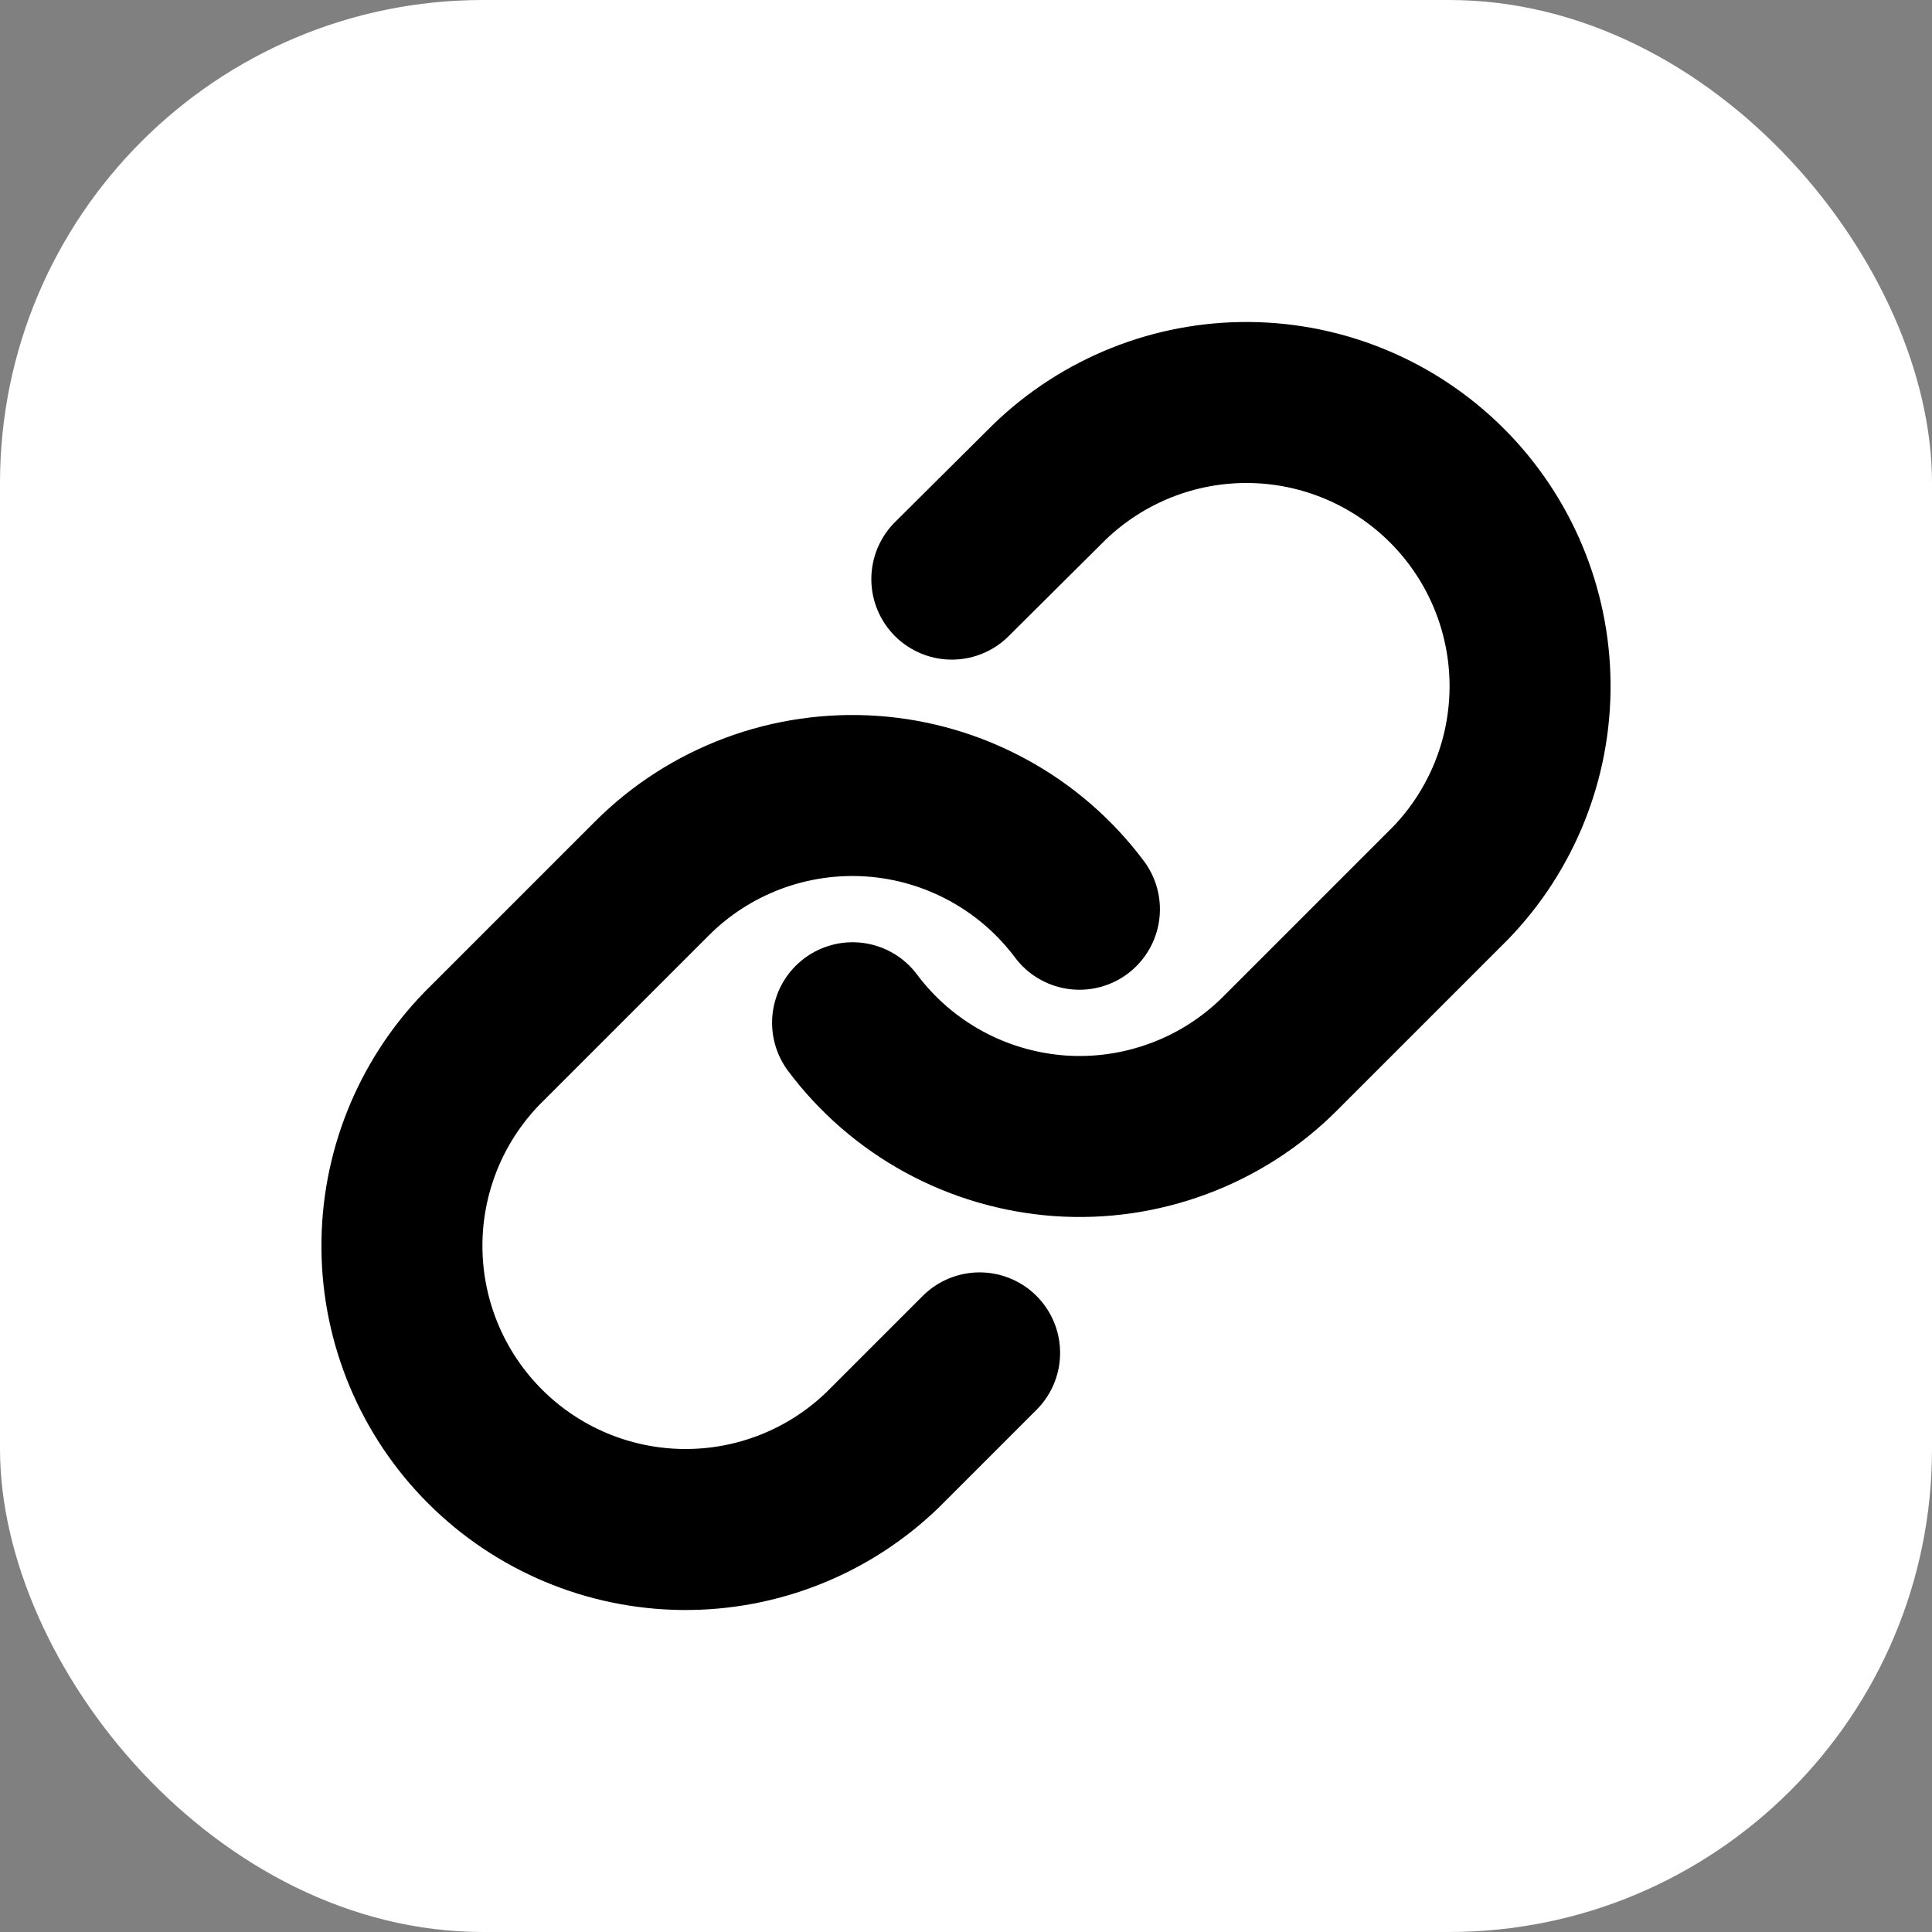
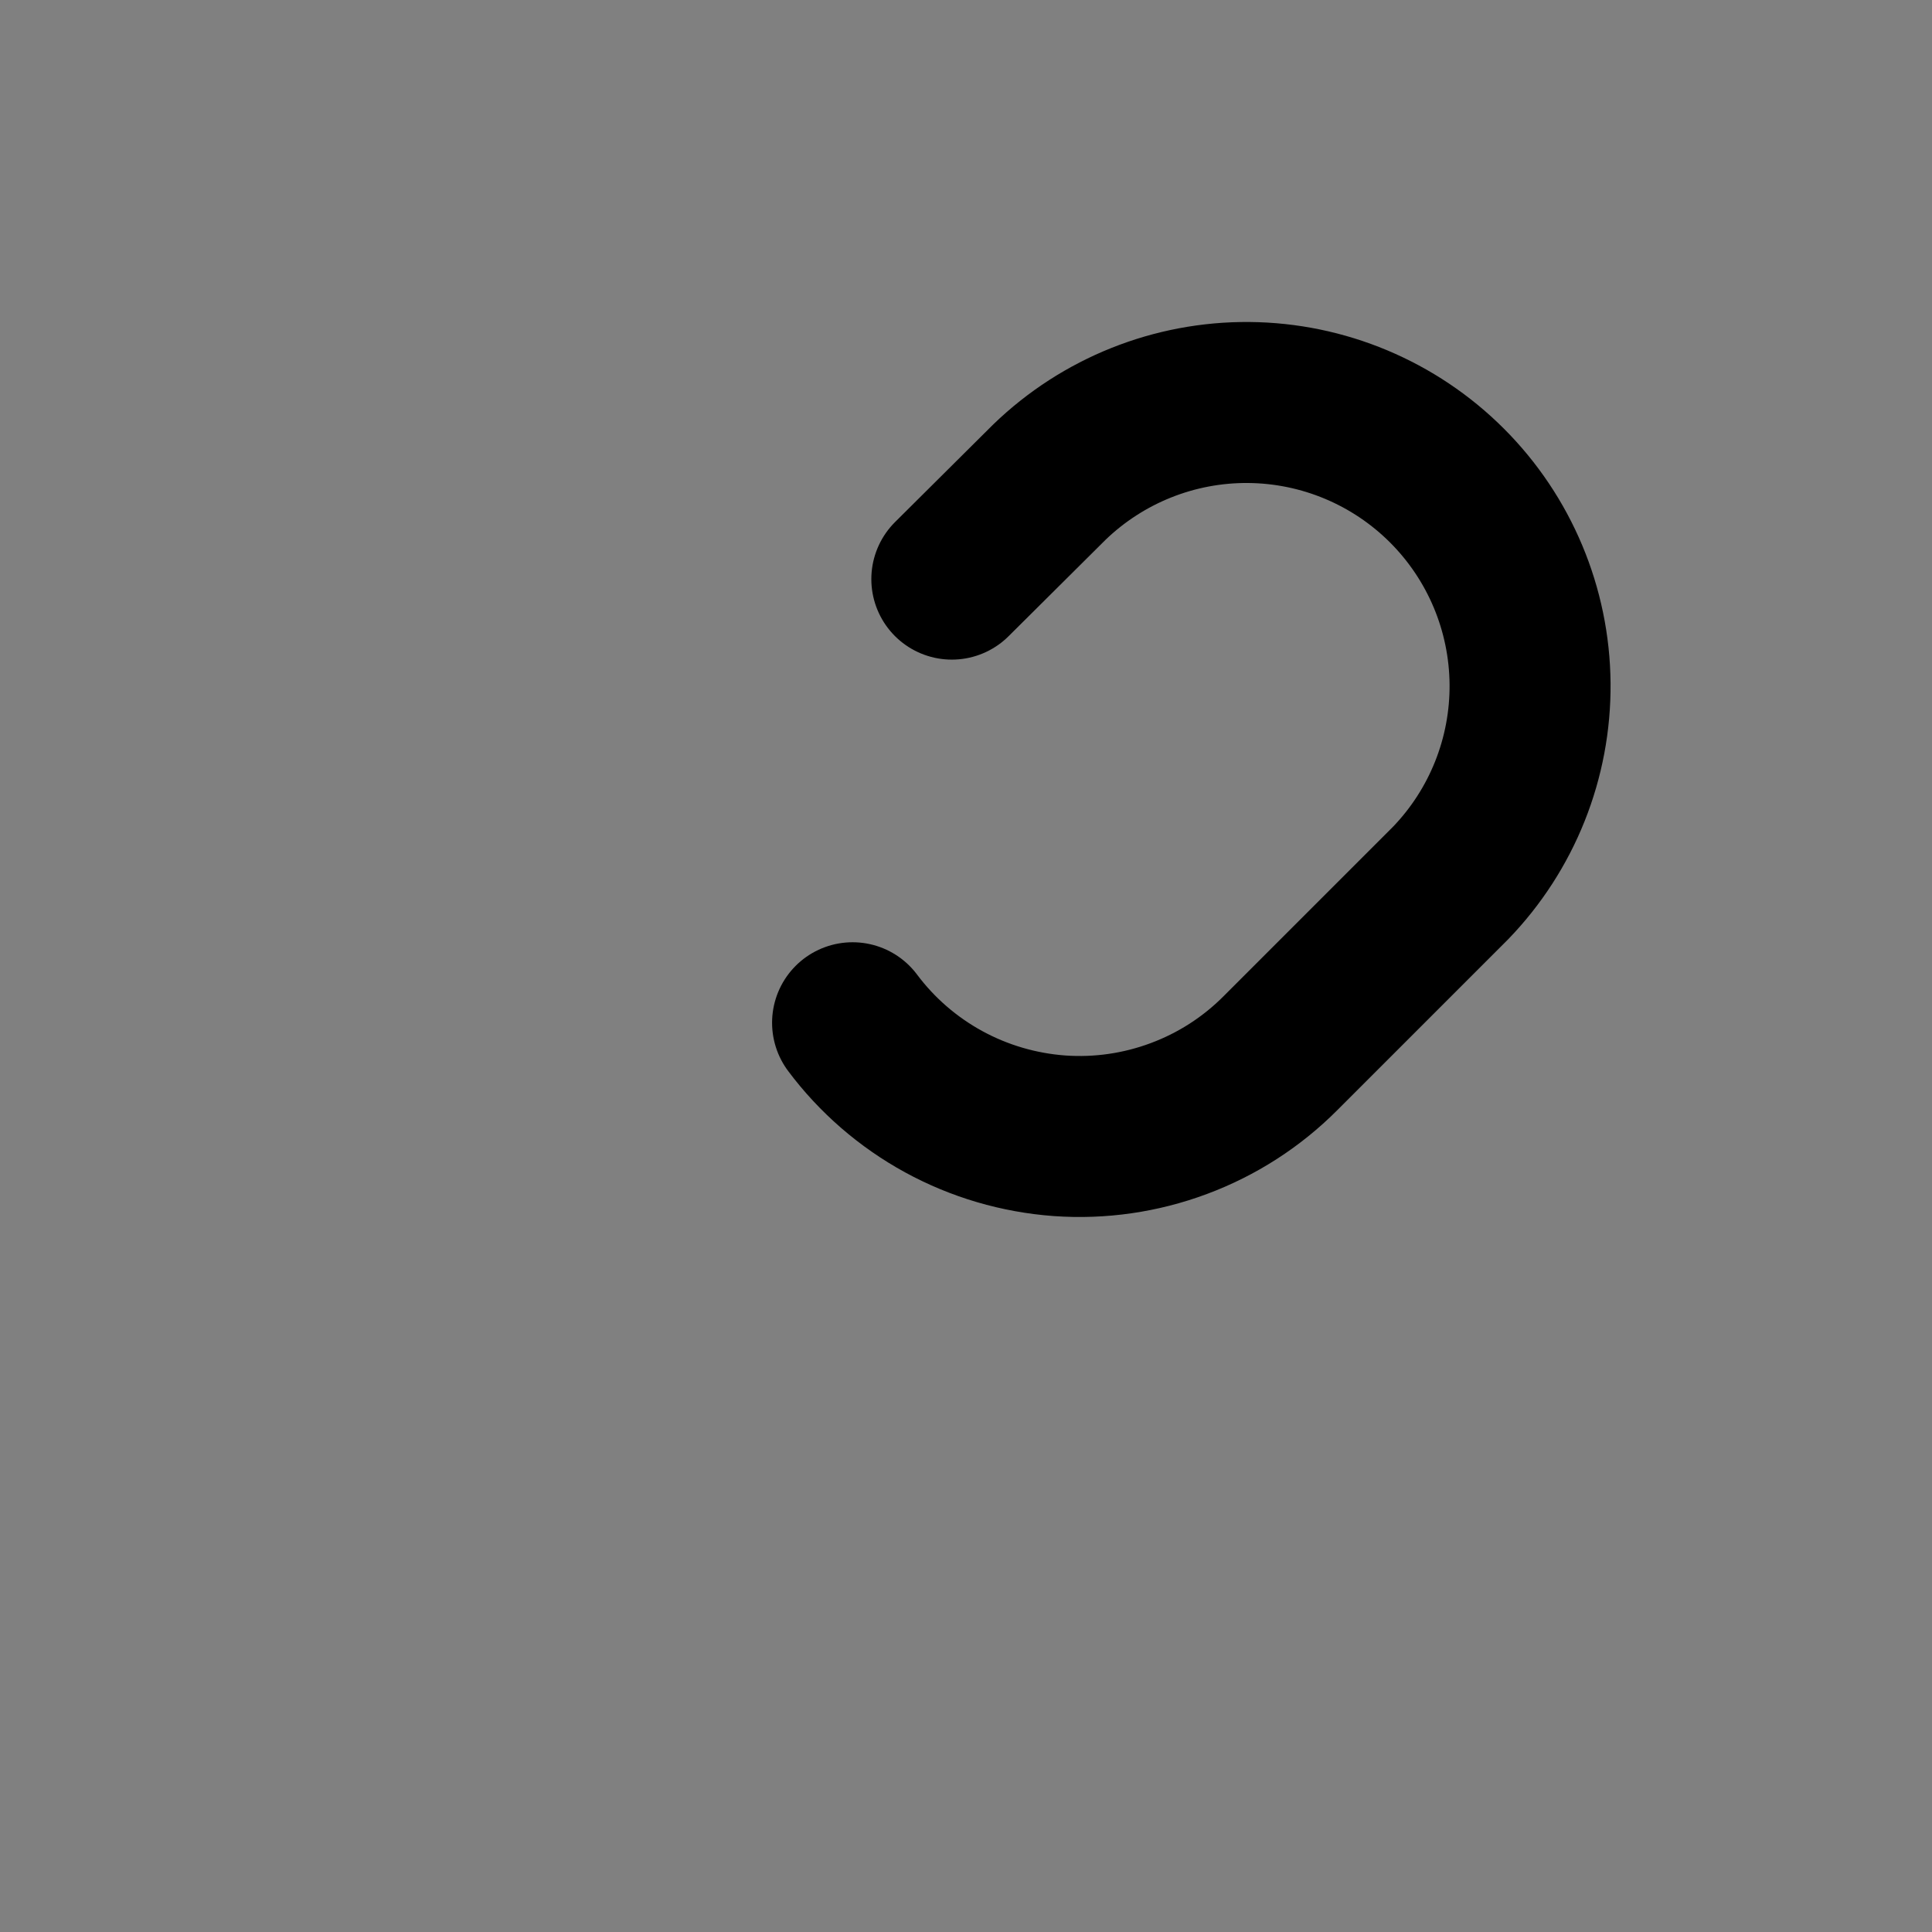
<svg xmlns="http://www.w3.org/2000/svg" width="24" height="24" viewBox="0 0 24 24" fill="none">
  <rect x="0" y="0" width="24" height="24" fill="#808080" stroke="none" />
-   <rect width="24" height="24" rx="6" fill="white" />
  <path d="M10.591 12.705C10.893 13.109 11.28 13.444 11.723 13.686C12.166 13.928 12.657 14.072 13.161 14.109C13.665 14.145 14.17 14.072 14.644 13.895C15.117 13.719 15.547 13.443 15.904 13.085L18.018 10.971C18.66 10.307 19.015 9.417 19.007 8.493C18.999 7.569 18.628 6.685 17.975 6.032C17.322 5.379 16.438 5.008 15.514 5C14.591 4.992 13.701 5.347 13.036 5.989L11.824 7.194" stroke="black" stroke-width="2" stroke-linecap="round" stroke-linejoin="round" />
-   <path d="M13.409 11.295C13.107 10.891 12.721 10.556 12.277 10.314C11.834 10.072 11.344 9.927 10.84 9.891C10.336 9.855 9.83 9.928 9.357 10.104C8.883 10.281 8.453 10.557 8.096 10.915L5.982 13.029C5.34 13.693 4.985 14.583 4.993 15.507C5.001 16.431 5.372 17.315 6.025 17.968C6.678 18.621 7.562 18.992 8.486 19C9.41 19.008 10.3 18.653 10.964 18.011L12.169 16.806" stroke="black" stroke-width="2" stroke-linecap="round" stroke-linejoin="round" />
</svg>